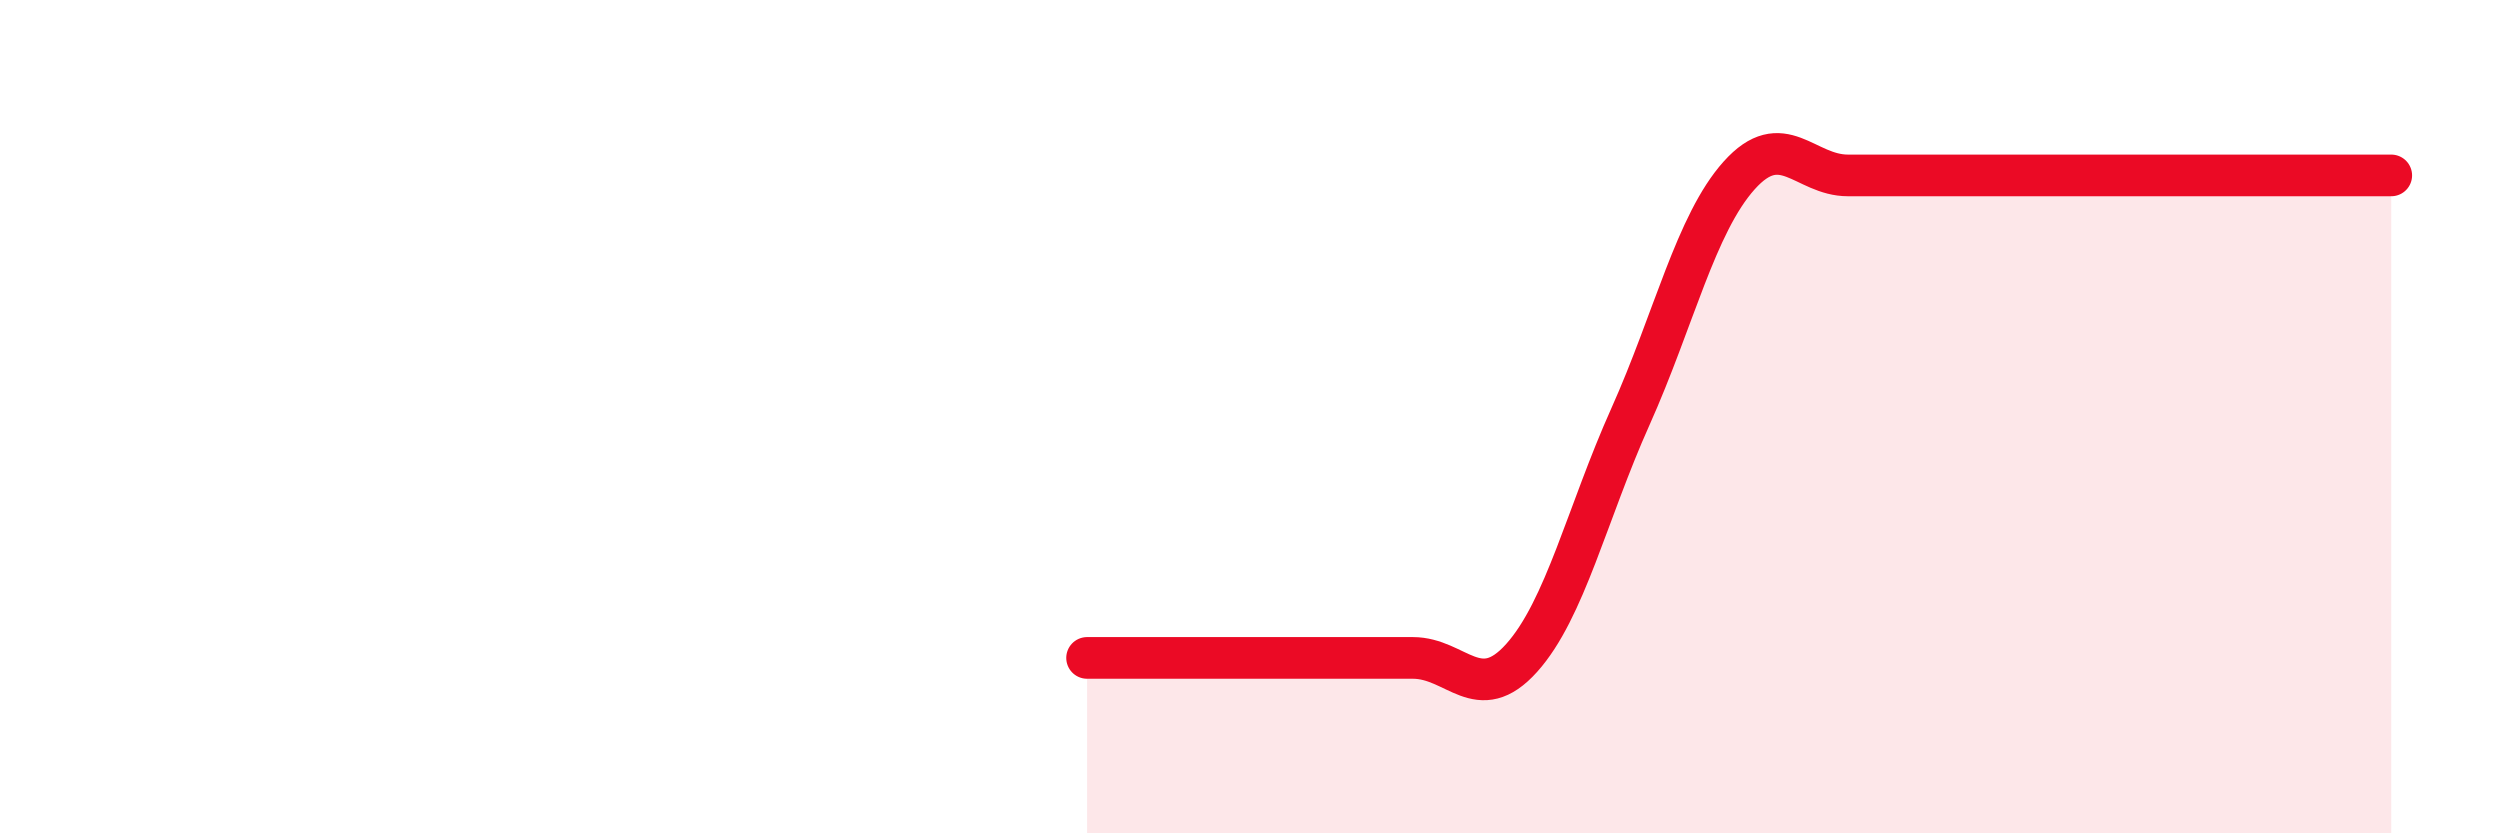
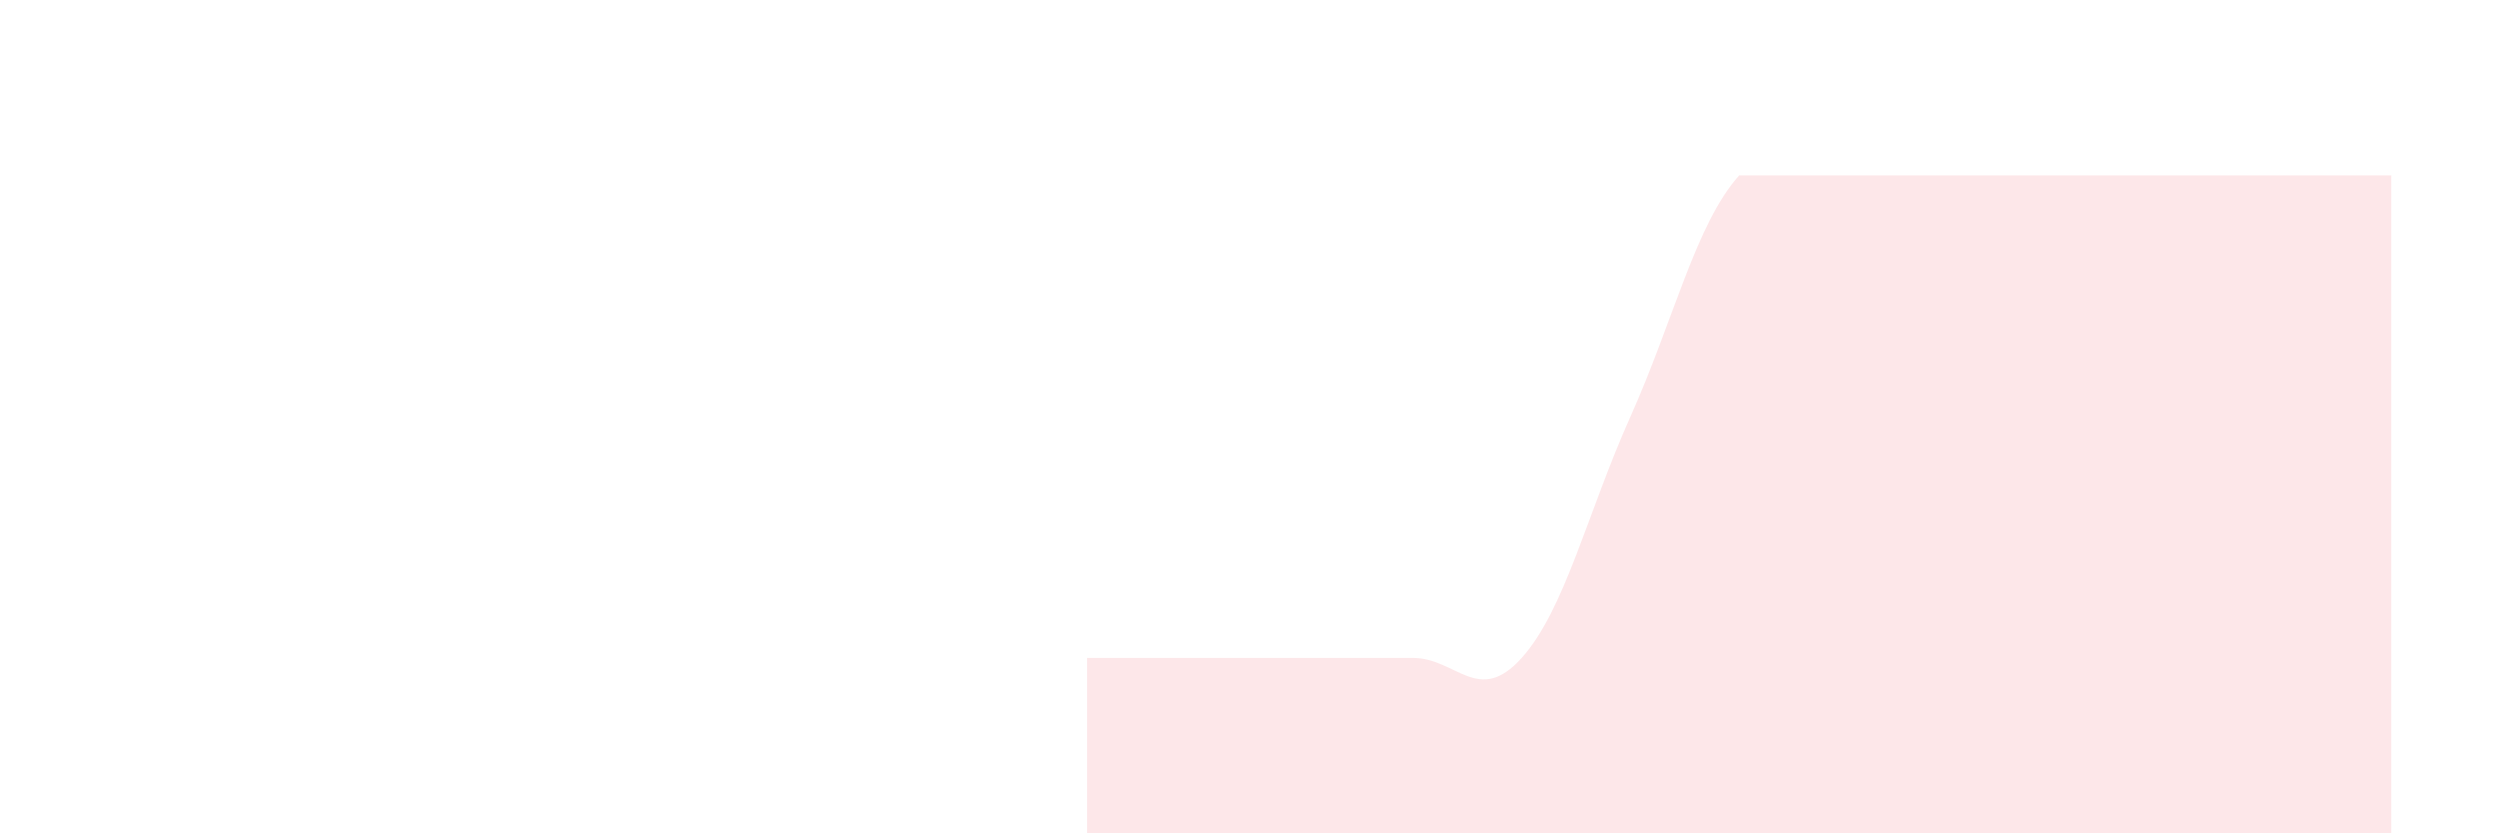
<svg xmlns="http://www.w3.org/2000/svg" width="60" height="20" viewBox="0 0 60 20">
-   <path d="M 26.09,15.79 C 26.61,15.79 27.66,15.79 28.7,15.79 C 29.74,15.79 30.26,15.79 31.3,15.79 C 32.34,15.79 32.87,15.79 33.91,15.79 C 34.95,15.79 35.48,16.95 36.52,15.79 C 37.56,14.63 38.09,12.32 39.13,10 C 40.17,7.68 40.7,5.37 41.74,4.21 C 42.78,3.05 43.31,4.21 44.35,4.21 C 45.39,4.21 45.92,4.21 46.96,4.21 C 48,4.21 48.53,4.21 49.57,4.21 C 50.61,4.21 51.13,4.21 52.17,4.21 C 53.21,4.21 53.74,4.21 54.78,4.21 C 55.82,4.21 56.87,4.21 57.39,4.21L57.39 20L26.09 20Z" fill="#EB0A25" opacity="0.1" stroke-linecap="round" stroke-linejoin="round" />
-   <path d="M 26.09,15.79 C 26.61,15.79 27.66,15.79 28.7,15.79 C 29.74,15.79 30.26,15.79 31.3,15.79 C 32.34,15.79 32.87,15.79 33.91,15.79 C 34.95,15.79 35.48,16.95 36.52,15.79 C 37.56,14.63 38.09,12.32 39.13,10 C 40.17,7.68 40.7,5.37 41.74,4.21 C 42.78,3.05 43.31,4.21 44.35,4.21 C 45.39,4.21 45.92,4.21 46.96,4.21 C 48,4.21 48.53,4.21 49.57,4.21 C 50.61,4.21 51.13,4.21 52.17,4.21 C 53.21,4.21 53.74,4.21 54.78,4.21 C 55.82,4.21 56.87,4.21 57.39,4.21" stroke="#EB0A25" stroke-width="1" fill="none" stroke-linecap="round" stroke-linejoin="round" />
+   <path d="M 26.09,15.79 C 26.61,15.79 27.66,15.79 28.7,15.79 C 29.74,15.79 30.26,15.79 31.3,15.79 C 32.34,15.79 32.87,15.79 33.91,15.79 C 34.95,15.79 35.48,16.95 36.52,15.79 C 37.56,14.63 38.09,12.32 39.13,10 C 40.17,7.68 40.7,5.37 41.74,4.21 C 45.39,4.21 45.92,4.21 46.96,4.21 C 48,4.21 48.53,4.21 49.57,4.21 C 50.61,4.21 51.13,4.21 52.17,4.21 C 53.21,4.21 53.74,4.21 54.78,4.21 C 55.82,4.21 56.87,4.21 57.39,4.21L57.39 20L26.09 20Z" fill="#EB0A25" opacity="0.1" stroke-linecap="round" stroke-linejoin="round" />
</svg>